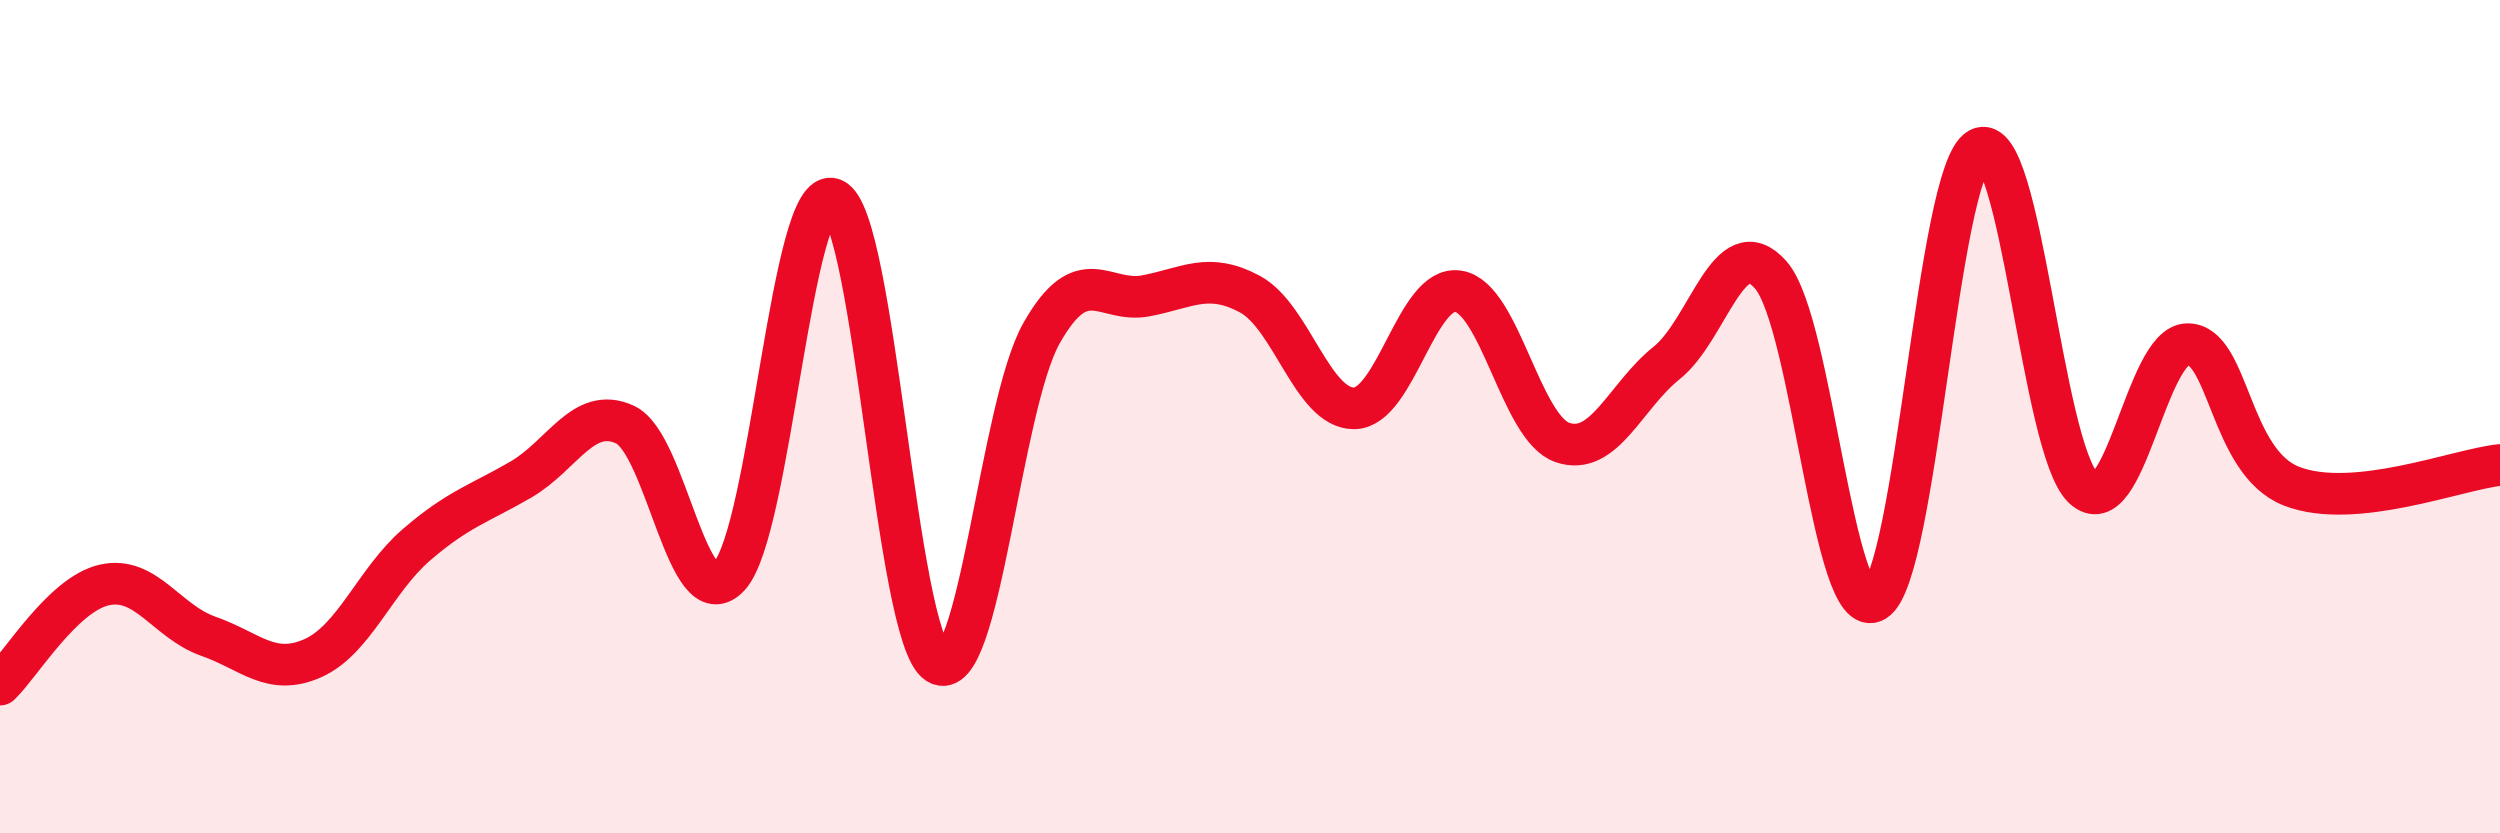
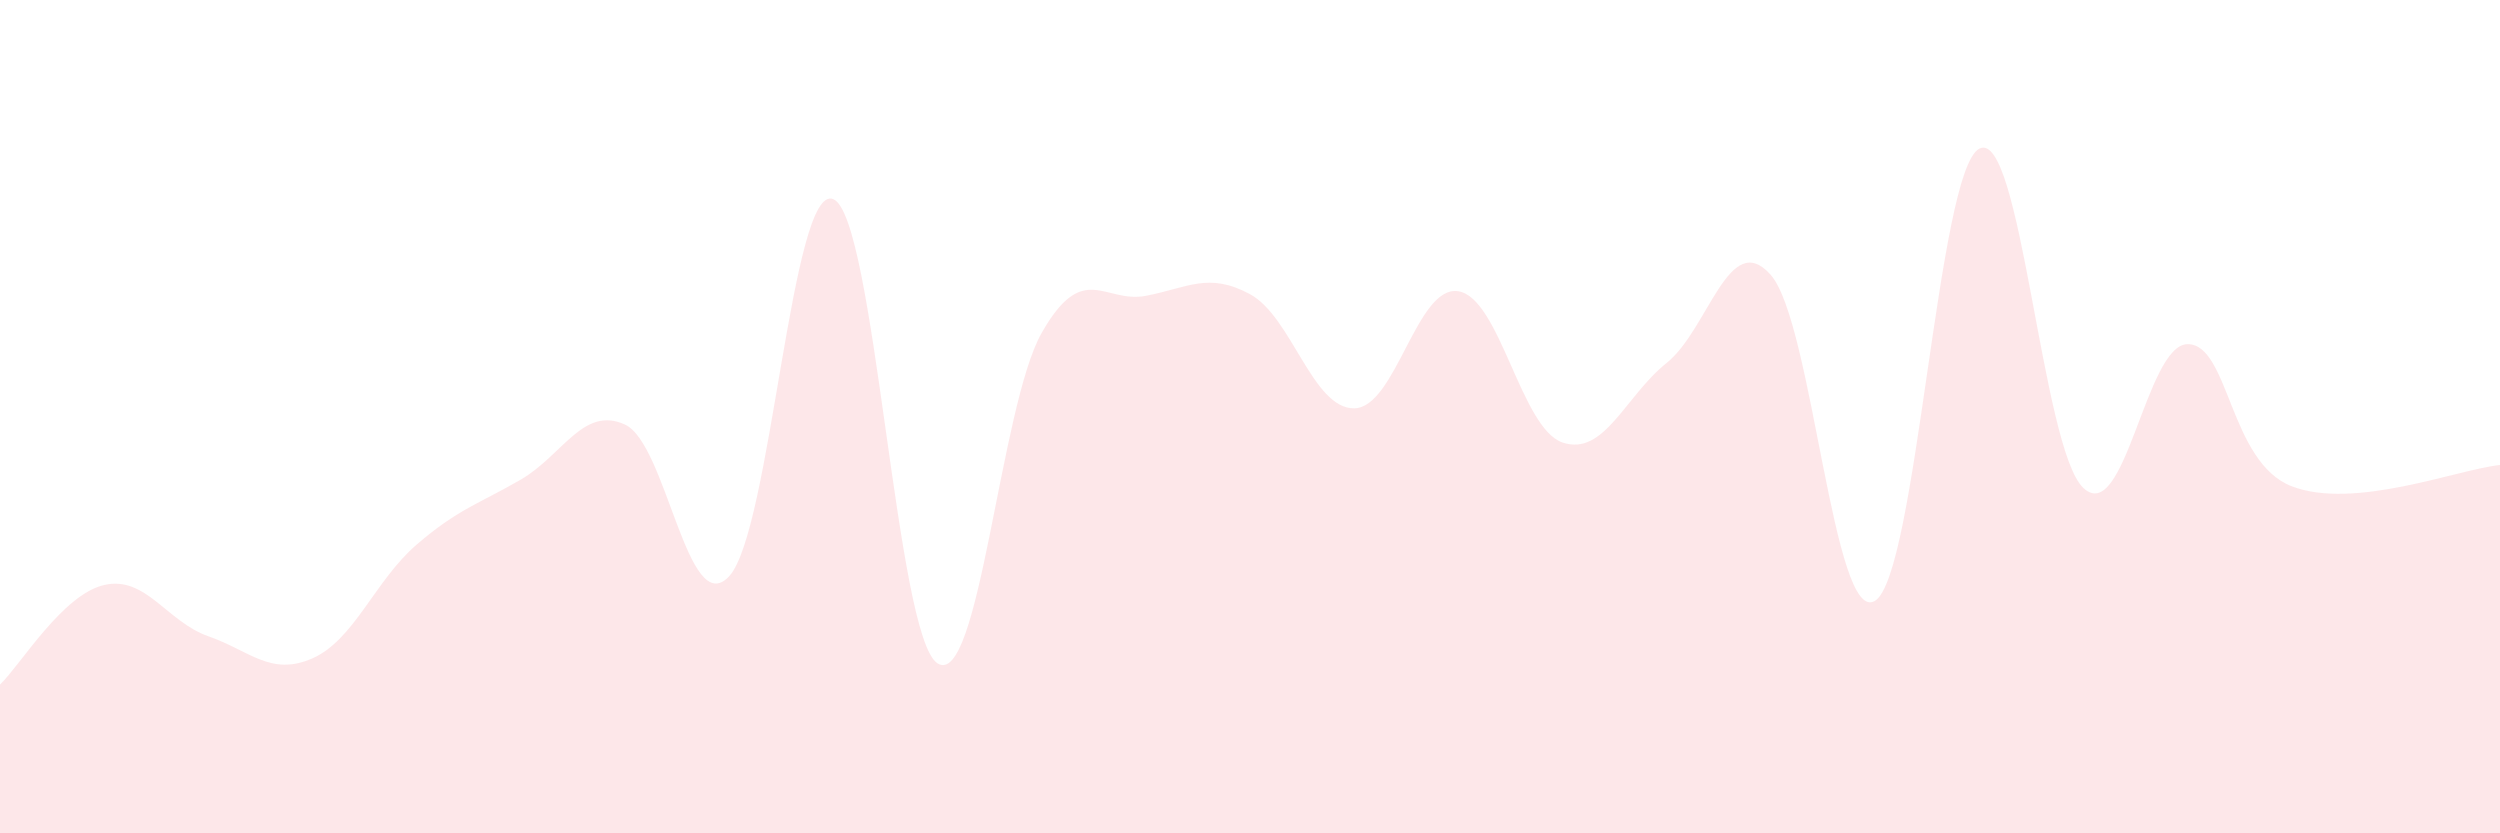
<svg xmlns="http://www.w3.org/2000/svg" width="60" height="20" viewBox="0 0 60 20">
  <path d="M 0,16.43 C 0.5,15.95 1.5,14.27 2.5,14.04 C 3.5,13.81 4,14.92 5,15.27 C 6,15.62 6.5,16.24 7.5,15.8 C 8.5,15.36 9,13.93 10,13.07 C 11,12.21 11.5,12.09 12.5,11.51 C 13.5,10.93 14,9.73 15,10.19 C 16,10.65 16.5,14.91 17.5,13.83 C 18.5,12.75 19,4.36 20,4.78 C 21,5.2 21.5,15.28 22.5,15.92 C 23.5,16.56 24,9.75 25,7.99 C 26,6.23 26.5,7.29 27.5,7.1 C 28.5,6.91 29,6.52 30,7.06 C 31,7.6 31.5,9.81 32.5,9.8 C 33.5,9.79 34,6.83 35,6.99 C 36,7.15 36.5,10.28 37.5,10.62 C 38.5,10.96 39,9.51 40,8.71 C 41,7.91 41.5,5.46 42.5,6.6 C 43.5,7.74 44,15.03 45,14.42 C 46,13.81 46.5,4.11 47.5,3.57 C 48.5,3.03 49,10.77 50,11.71 C 51,12.65 51.5,8.27 52.5,8.26 C 53.5,8.25 53.5,11.09 55,11.67 C 56.5,12.25 59,11.26 60,11.16L60 20L0 20Z" fill="#EB0A25" opacity="0.1" stroke-linecap="round" stroke-linejoin="round" />
-   <path d="M 0,16.43 C 0.5,15.95 1.5,14.27 2.5,14.04 C 3.5,13.81 4,14.92 5,15.27 C 6,15.62 6.5,16.24 7.5,15.8 C 8.5,15.36 9,13.93 10,13.07 C 11,12.21 11.5,12.09 12.5,11.51 C 13.5,10.93 14,9.73 15,10.19 C 16,10.65 16.5,14.91 17.5,13.83 C 18.5,12.75 19,4.36 20,4.78 C 21,5.2 21.5,15.28 22.5,15.92 C 23.5,16.56 24,9.75 25,7.99 C 26,6.23 26.5,7.29 27.5,7.1 C 28.5,6.91 29,6.52 30,7.06 C 31,7.6 31.5,9.81 32.5,9.8 C 33.5,9.79 34,6.83 35,6.99 C 36,7.15 36.5,10.28 37.5,10.62 C 38.5,10.96 39,9.51 40,8.71 C 41,7.91 41.5,5.46 42.5,6.6 C 43.5,7.74 44,15.03 45,14.42 C 46,13.81 46.5,4.11 47.5,3.57 C 48.5,3.03 49,10.77 50,11.71 C 51,12.65 51.5,8.27 52.5,8.26 C 53.5,8.25 53.5,11.09 55,11.67 C 56.5,12.25 59,11.26 60,11.16" stroke="#EB0A25" stroke-width="1" fill="none" stroke-linecap="round" stroke-linejoin="round" />
</svg>